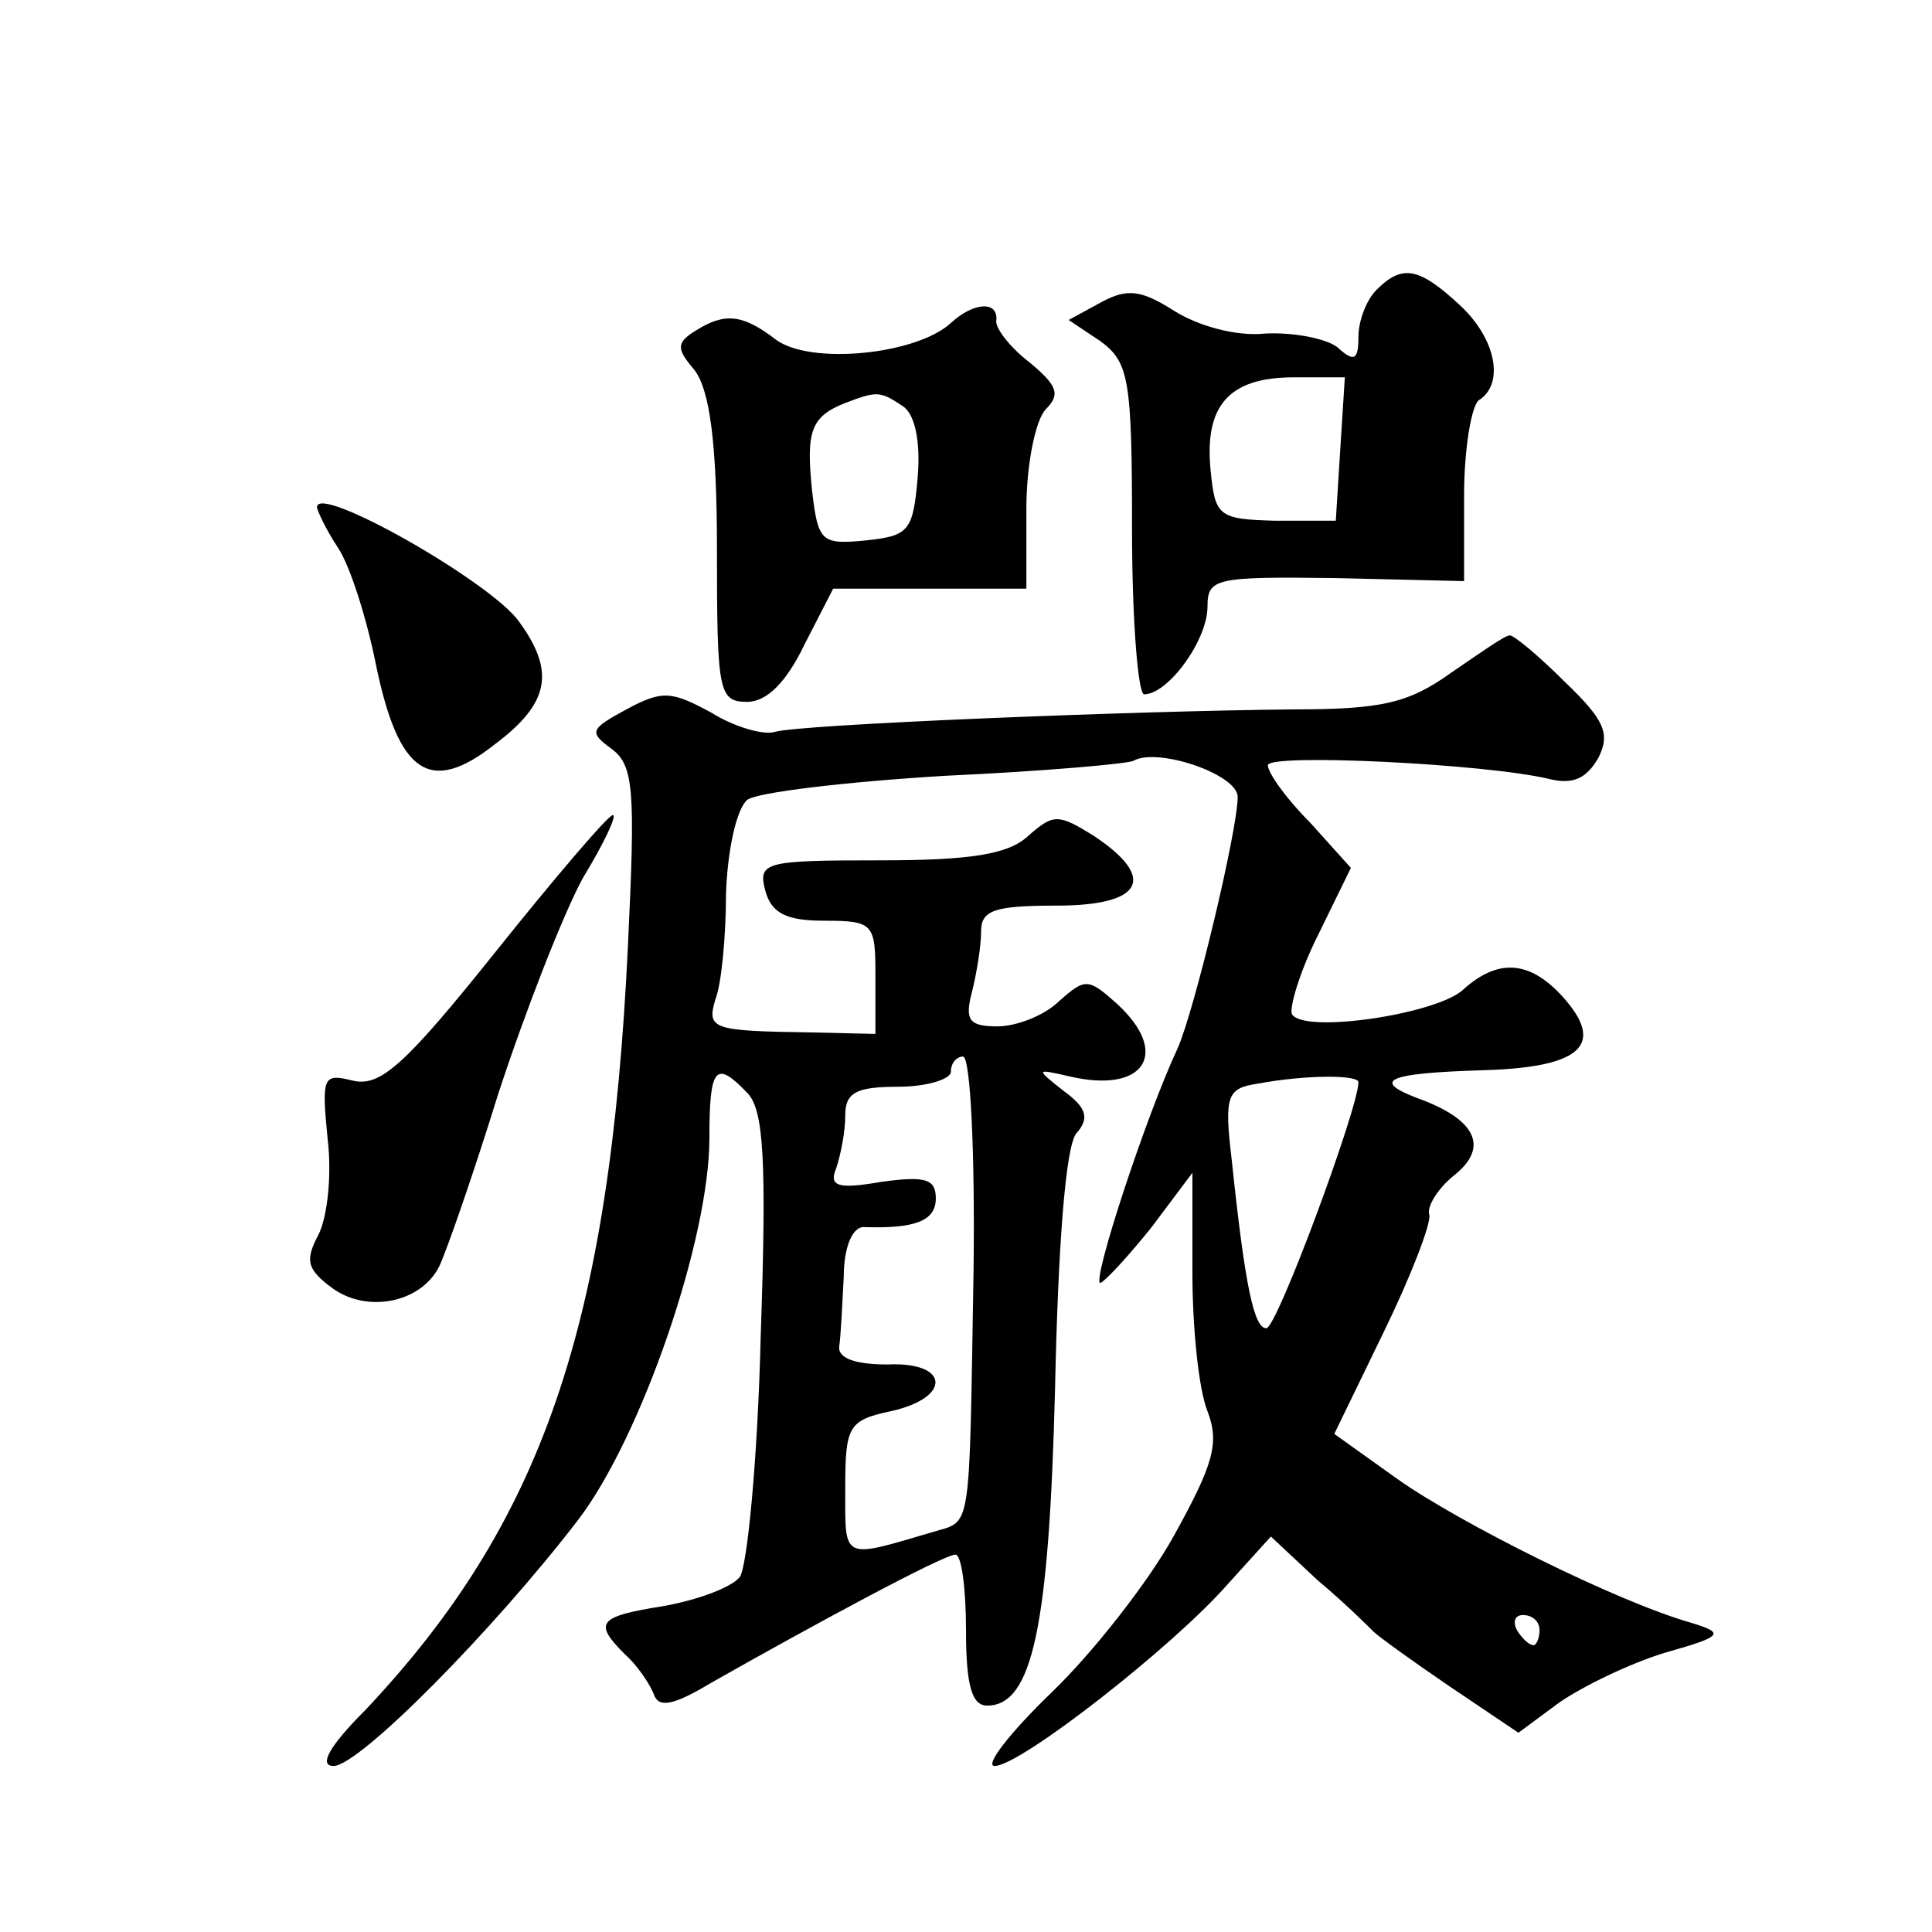
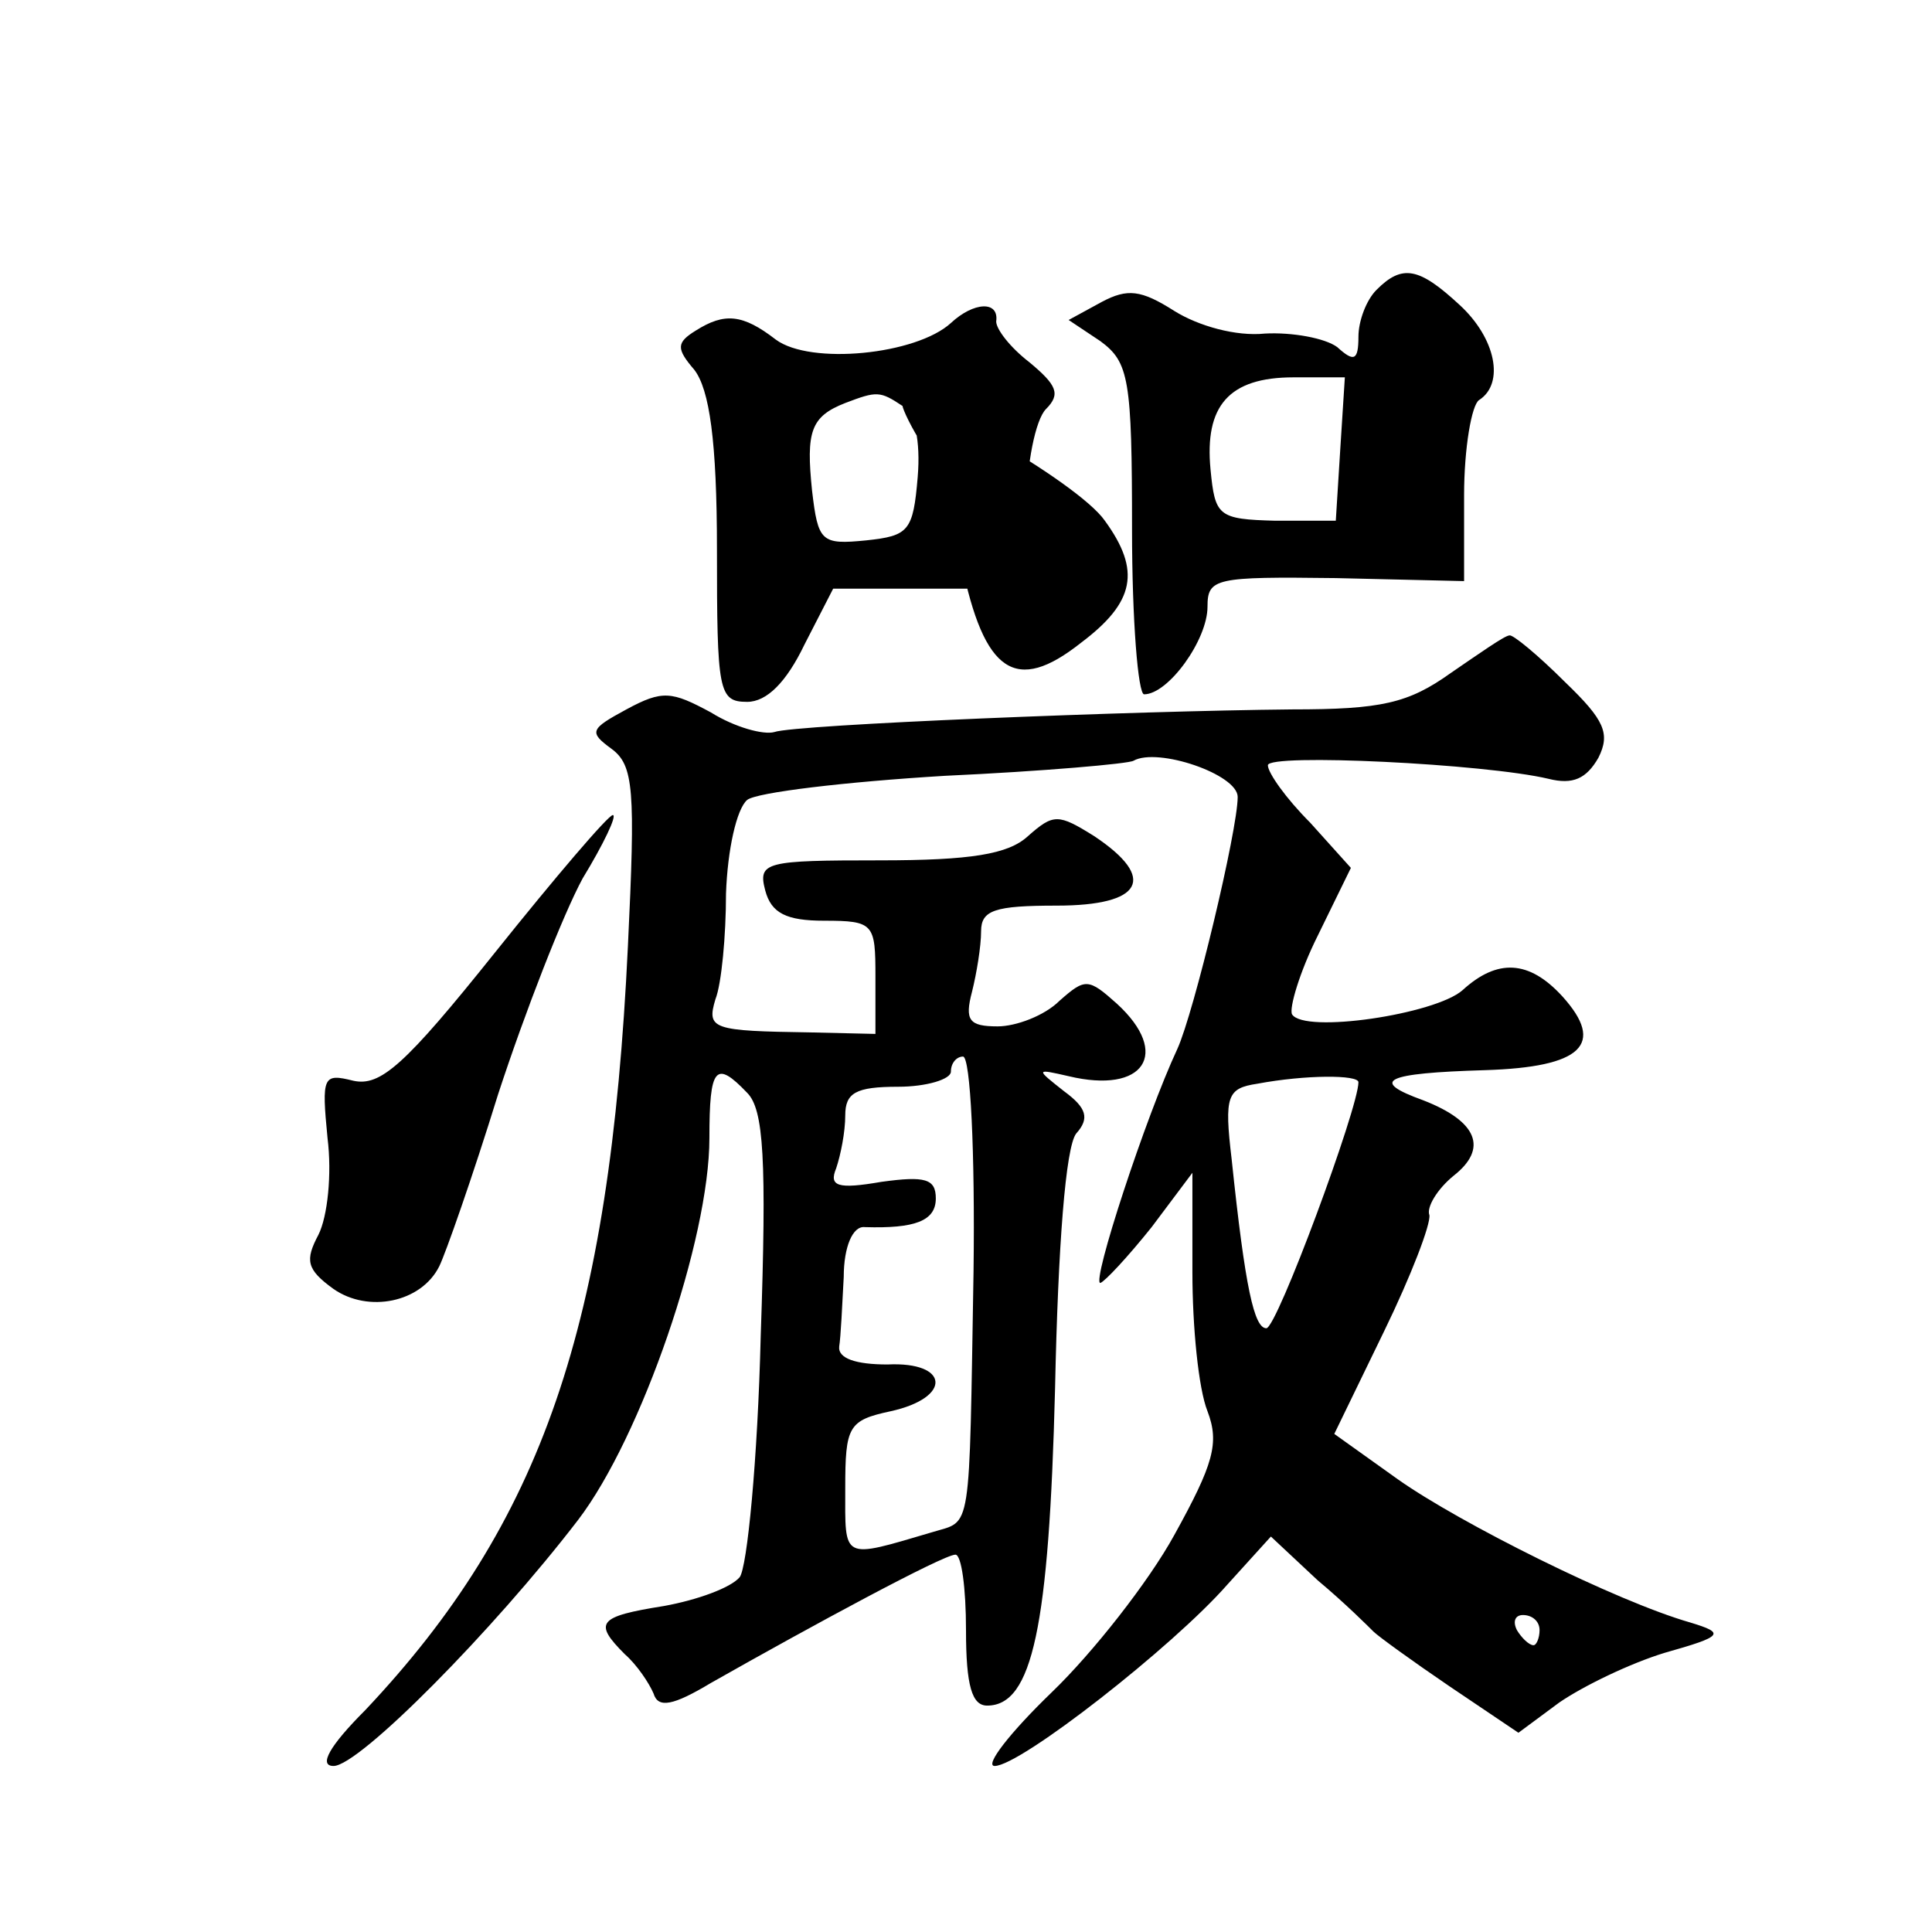
<svg xmlns="http://www.w3.org/2000/svg" version="1.0" width="128pt" height="128pt" viewBox="0 0 128 128" preserveAspectRatio="xMidYMid meet">
  <g transform="translate(0,128) scale(0.1,-0.1)" fill="#0" stroke="none">
-     <path d="M912 1088 c-7 -7 -12 -21 -12 -31 0 -16 -3 -17 -14 -7 -8 6 -30 10 -48 9 -19 -2 -44 5 -60 15 -22 14 -31 15 -48 6 l-22 -12 21 -14 c19 -14 21 -25 21 -125 0 -60 4 -109 8 -109 16 0 42 36 42 58 0 19 5 20 85 19 l85 -2 0 57 c0 31 5 60 10 63 17 11 11 41 -13 63 -27 25 -38 27 -55 10z m-24 -105 l-3 -48 -40 0 c-38 1 -40 3 -43 34 -4 42 12 61 55 61 l34 0 -3 -47z M630 1066 c-23 -21 -93 -28 -116 -11 -22 17 -34 18 -53 6 -13 -8 -13 -12 -1 -26 10 -13 15 -47 15 -119 0 -94 1 -101 20 -101 13 0 26 13 38 38 l19 37 64 0 64 0 0 53 c0 29 6 59 13 66 10 10 7 16 -11 31 -13 10 -22 22 -22 27 2 14 -15 13 -30 -1z m-32 -55 c8 -5 12 -23 10 -47 -3 -36 -6 -39 -34 -42 -30 -3 -32 -1 -36 33 -4 39 -1 49 22 58 21 8 23 8 38 -2z M210 944 c0 -2 6 -15 14 -27 8 -12 19 -47 25 -77 15 -73 36 -87 79 -53 36 27 40 48 16 81 -18 26 -134 92 -134 76z M961 834 c-28 -20 -46 -24 -105 -24 -105 -1 -329 -10 -343 -15 -7 -2 -26 3 -42 13 -26 14 -32 15 -56 2 -24 -13 -25 -15 -10 -26 15 -11 16 -27 11 -131 -12 -252 -57 -382 -174 -506 -24 -24 -31 -37 -21 -37 17 0 106 90 162 163 42 55 87 186 87 253 0 47 4 52 25 30 11 -11 13 -44 9 -161 -2 -82 -9 -154 -14 -160 -6 -7 -28 -15 -50 -19 -44 -7 -47 -11 -26 -32 8 -7 16 -19 19 -26 3 -10 13 -8 38 7 67 38 154 85 162 85 4 0 7 -22 7 -50 0 -37 4 -50 14 -50 30 0 41 52 45 210 2 95 7 160 14 169 9 10 7 17 -8 28 -19 15 -19 15 3 10 50 -12 68 15 32 48 -19 17 -21 17 -38 2 -10 -10 -29 -17 -41 -17 -19 0 -22 4 -17 23 3 12 6 30 6 40 0 14 9 17 50 17 57 0 67 18 25 46 -24 15 -27 15 -44 0 -13 -12 -38 -16 -98 -16 -76 0 -81 -1 -76 -20 4 -15 14 -20 39 -20 33 0 34 -2 34 -37 l0 -38 -43 1 c-65 1 -69 2 -63 22 4 10 7 42 7 70 1 29 7 56 14 62 6 5 65 12 131 16 65 3 122 8 125 10 16 9 69 -9 69 -24 0 -22 -29 -143 -40 -167 -21 -45 -57 -155 -51 -155 3 1 18 17 34 37 l27 36 0 -66 c0 -36 4 -77 10 -92 8 -21 4 -35 -22 -82 -17 -31 -54 -78 -81 -104 -28 -27 -45 -49 -38 -49 17 0 118 79 154 120 l29 32 31 -29 c18 -15 34 -31 37 -34 3 -3 25 -19 50 -36 l46 -31 27 20 c16 11 47 26 70 33 39 11 40 13 17 20 -49 14 -153 66 -194 95 l-42 30 33 68 c18 37 31 71 30 77 -2 5 5 17 16 26 23 18 16 36 -20 50 -36 13 -26 18 41 20 64 2 80 17 51 49 -22 24 -43 25 -66 4 -18 -16 -105 -29 -113 -16 -2 4 5 28 17 52 l22 45 -27 30 c-16 16 -28 33 -28 38 0 8 144 1 186 -9 16 -4 25 0 33 14 8 16 4 25 -22 50 -18 18 -35 32 -37 31 -3 0 -20 -12 -39 -25z m-316 -396 c-3 -177 -1 -165 -27 -173 -61 -18 -58 -19 -58 29 0 41 2 45 30 51 41 9 39 33 -2 31 -21 0 -33 4 -32 12 1 6 2 27 3 46 0 20 6 34 14 33 33 -1 47 4 47 19 0 13 -7 15 -36 11 -29 -5 -35 -3 -30 9 3 9 6 24 6 35 0 15 7 19 35 19 19 0 35 5 35 10 0 6 4 10 8 10 5 0 8 -64 7 -142z m255 125 c0 -17 -54 -163 -61 -163 -8 0 -14 26 -23 112 -5 42 -3 47 17 50 32 6 67 6 67 1z m120 -363 c0 -5 -2 -10 -4 -10 -3 0 -8 5 -11 10 -3 6 -1 10 4 10 6 0 11 -4 11 -10z M328 649 c-60 -75 -76 -89 -94 -85 -20 5 -21 3 -17 -38 3 -24 0 -52 -6 -64 -9 -17 -8 -23 10 -36 23 -16 58 -9 70 15 4 8 22 59 39 114 18 55 43 119 56 143 14 23 23 42 20 42 -3 0 -38 -41 -78 -91z" />
+     <path d="M912 1088 c-7 -7 -12 -21 -12 -31 0 -16 -3 -17 -14 -7 -8 6 -30 10 -48 9 -19 -2 -44 5 -60 15 -22 14 -31 15 -48 6 l-22 -12 21 -14 c19 -14 21 -25 21 -125 0 -60 4 -109 8 -109 16 0 42 36 42 58 0 19 5 20 85 19 l85 -2 0 57 c0 31 5 60 10 63 17 11 11 41 -13 63 -27 25 -38 27 -55 10z m-24 -105 l-3 -48 -40 0 c-38 1 -40 3 -43 34 -4 42 12 61 55 61 l34 0 -3 -47z M630 1066 c-23 -21 -93 -28 -116 -11 -22 17 -34 18 -53 6 -13 -8 -13 -12 -1 -26 10 -13 15 -47 15 -119 0 -94 1 -101 20 -101 13 0 26 13 38 38 l19 37 64 0 64 0 0 53 c0 29 6 59 13 66 10 10 7 16 -11 31 -13 10 -22 22 -22 27 2 14 -15 13 -30 -1z m-32 -55 c8 -5 12 -23 10 -47 -3 -36 -6 -39 -34 -42 -30 -3 -32 -1 -36 33 -4 39 -1 49 22 58 21 8 23 8 38 -2z c0 -2 6 -15 14 -27 8 -12 19 -47 25 -77 15 -73 36 -87 79 -53 36 27 40 48 16 81 -18 26 -134 92 -134 76z M961 834 c-28 -20 -46 -24 -105 -24 -105 -1 -329 -10 -343 -15 -7 -2 -26 3 -42 13 -26 14 -32 15 -56 2 -24 -13 -25 -15 -10 -26 15 -11 16 -27 11 -131 -12 -252 -57 -382 -174 -506 -24 -24 -31 -37 -21 -37 17 0 106 90 162 163 42 55 87 186 87 253 0 47 4 52 25 30 11 -11 13 -44 9 -161 -2 -82 -9 -154 -14 -160 -6 -7 -28 -15 -50 -19 -44 -7 -47 -11 -26 -32 8 -7 16 -19 19 -26 3 -10 13 -8 38 7 67 38 154 85 162 85 4 0 7 -22 7 -50 0 -37 4 -50 14 -50 30 0 41 52 45 210 2 95 7 160 14 169 9 10 7 17 -8 28 -19 15 -19 15 3 10 50 -12 68 15 32 48 -19 17 -21 17 -38 2 -10 -10 -29 -17 -41 -17 -19 0 -22 4 -17 23 3 12 6 30 6 40 0 14 9 17 50 17 57 0 67 18 25 46 -24 15 -27 15 -44 0 -13 -12 -38 -16 -98 -16 -76 0 -81 -1 -76 -20 4 -15 14 -20 39 -20 33 0 34 -2 34 -37 l0 -38 -43 1 c-65 1 -69 2 -63 22 4 10 7 42 7 70 1 29 7 56 14 62 6 5 65 12 131 16 65 3 122 8 125 10 16 9 69 -9 69 -24 0 -22 -29 -143 -40 -167 -21 -45 -57 -155 -51 -155 3 1 18 17 34 37 l27 36 0 -66 c0 -36 4 -77 10 -92 8 -21 4 -35 -22 -82 -17 -31 -54 -78 -81 -104 -28 -27 -45 -49 -38 -49 17 0 118 79 154 120 l29 32 31 -29 c18 -15 34 -31 37 -34 3 -3 25 -19 50 -36 l46 -31 27 20 c16 11 47 26 70 33 39 11 40 13 17 20 -49 14 -153 66 -194 95 l-42 30 33 68 c18 37 31 71 30 77 -2 5 5 17 16 26 23 18 16 36 -20 50 -36 13 -26 18 41 20 64 2 80 17 51 49 -22 24 -43 25 -66 4 -18 -16 -105 -29 -113 -16 -2 4 5 28 17 52 l22 45 -27 30 c-16 16 -28 33 -28 38 0 8 144 1 186 -9 16 -4 25 0 33 14 8 16 4 25 -22 50 -18 18 -35 32 -37 31 -3 0 -20 -12 -39 -25z m-316 -396 c-3 -177 -1 -165 -27 -173 -61 -18 -58 -19 -58 29 0 41 2 45 30 51 41 9 39 33 -2 31 -21 0 -33 4 -32 12 1 6 2 27 3 46 0 20 6 34 14 33 33 -1 47 4 47 19 0 13 -7 15 -36 11 -29 -5 -35 -3 -30 9 3 9 6 24 6 35 0 15 7 19 35 19 19 0 35 5 35 10 0 6 4 10 8 10 5 0 8 -64 7 -142z m255 125 c0 -17 -54 -163 -61 -163 -8 0 -14 26 -23 112 -5 42 -3 47 17 50 32 6 67 6 67 1z m120 -363 c0 -5 -2 -10 -4 -10 -3 0 -8 5 -11 10 -3 6 -1 10 4 10 6 0 11 -4 11 -10z M328 649 c-60 -75 -76 -89 -94 -85 -20 5 -21 3 -17 -38 3 -24 0 -52 -6 -64 -9 -17 -8 -23 10 -36 23 -16 58 -9 70 15 4 8 22 59 39 114 18 55 43 119 56 143 14 23 23 42 20 42 -3 0 -38 -41 -78 -91z" />
  </g>
</svg>